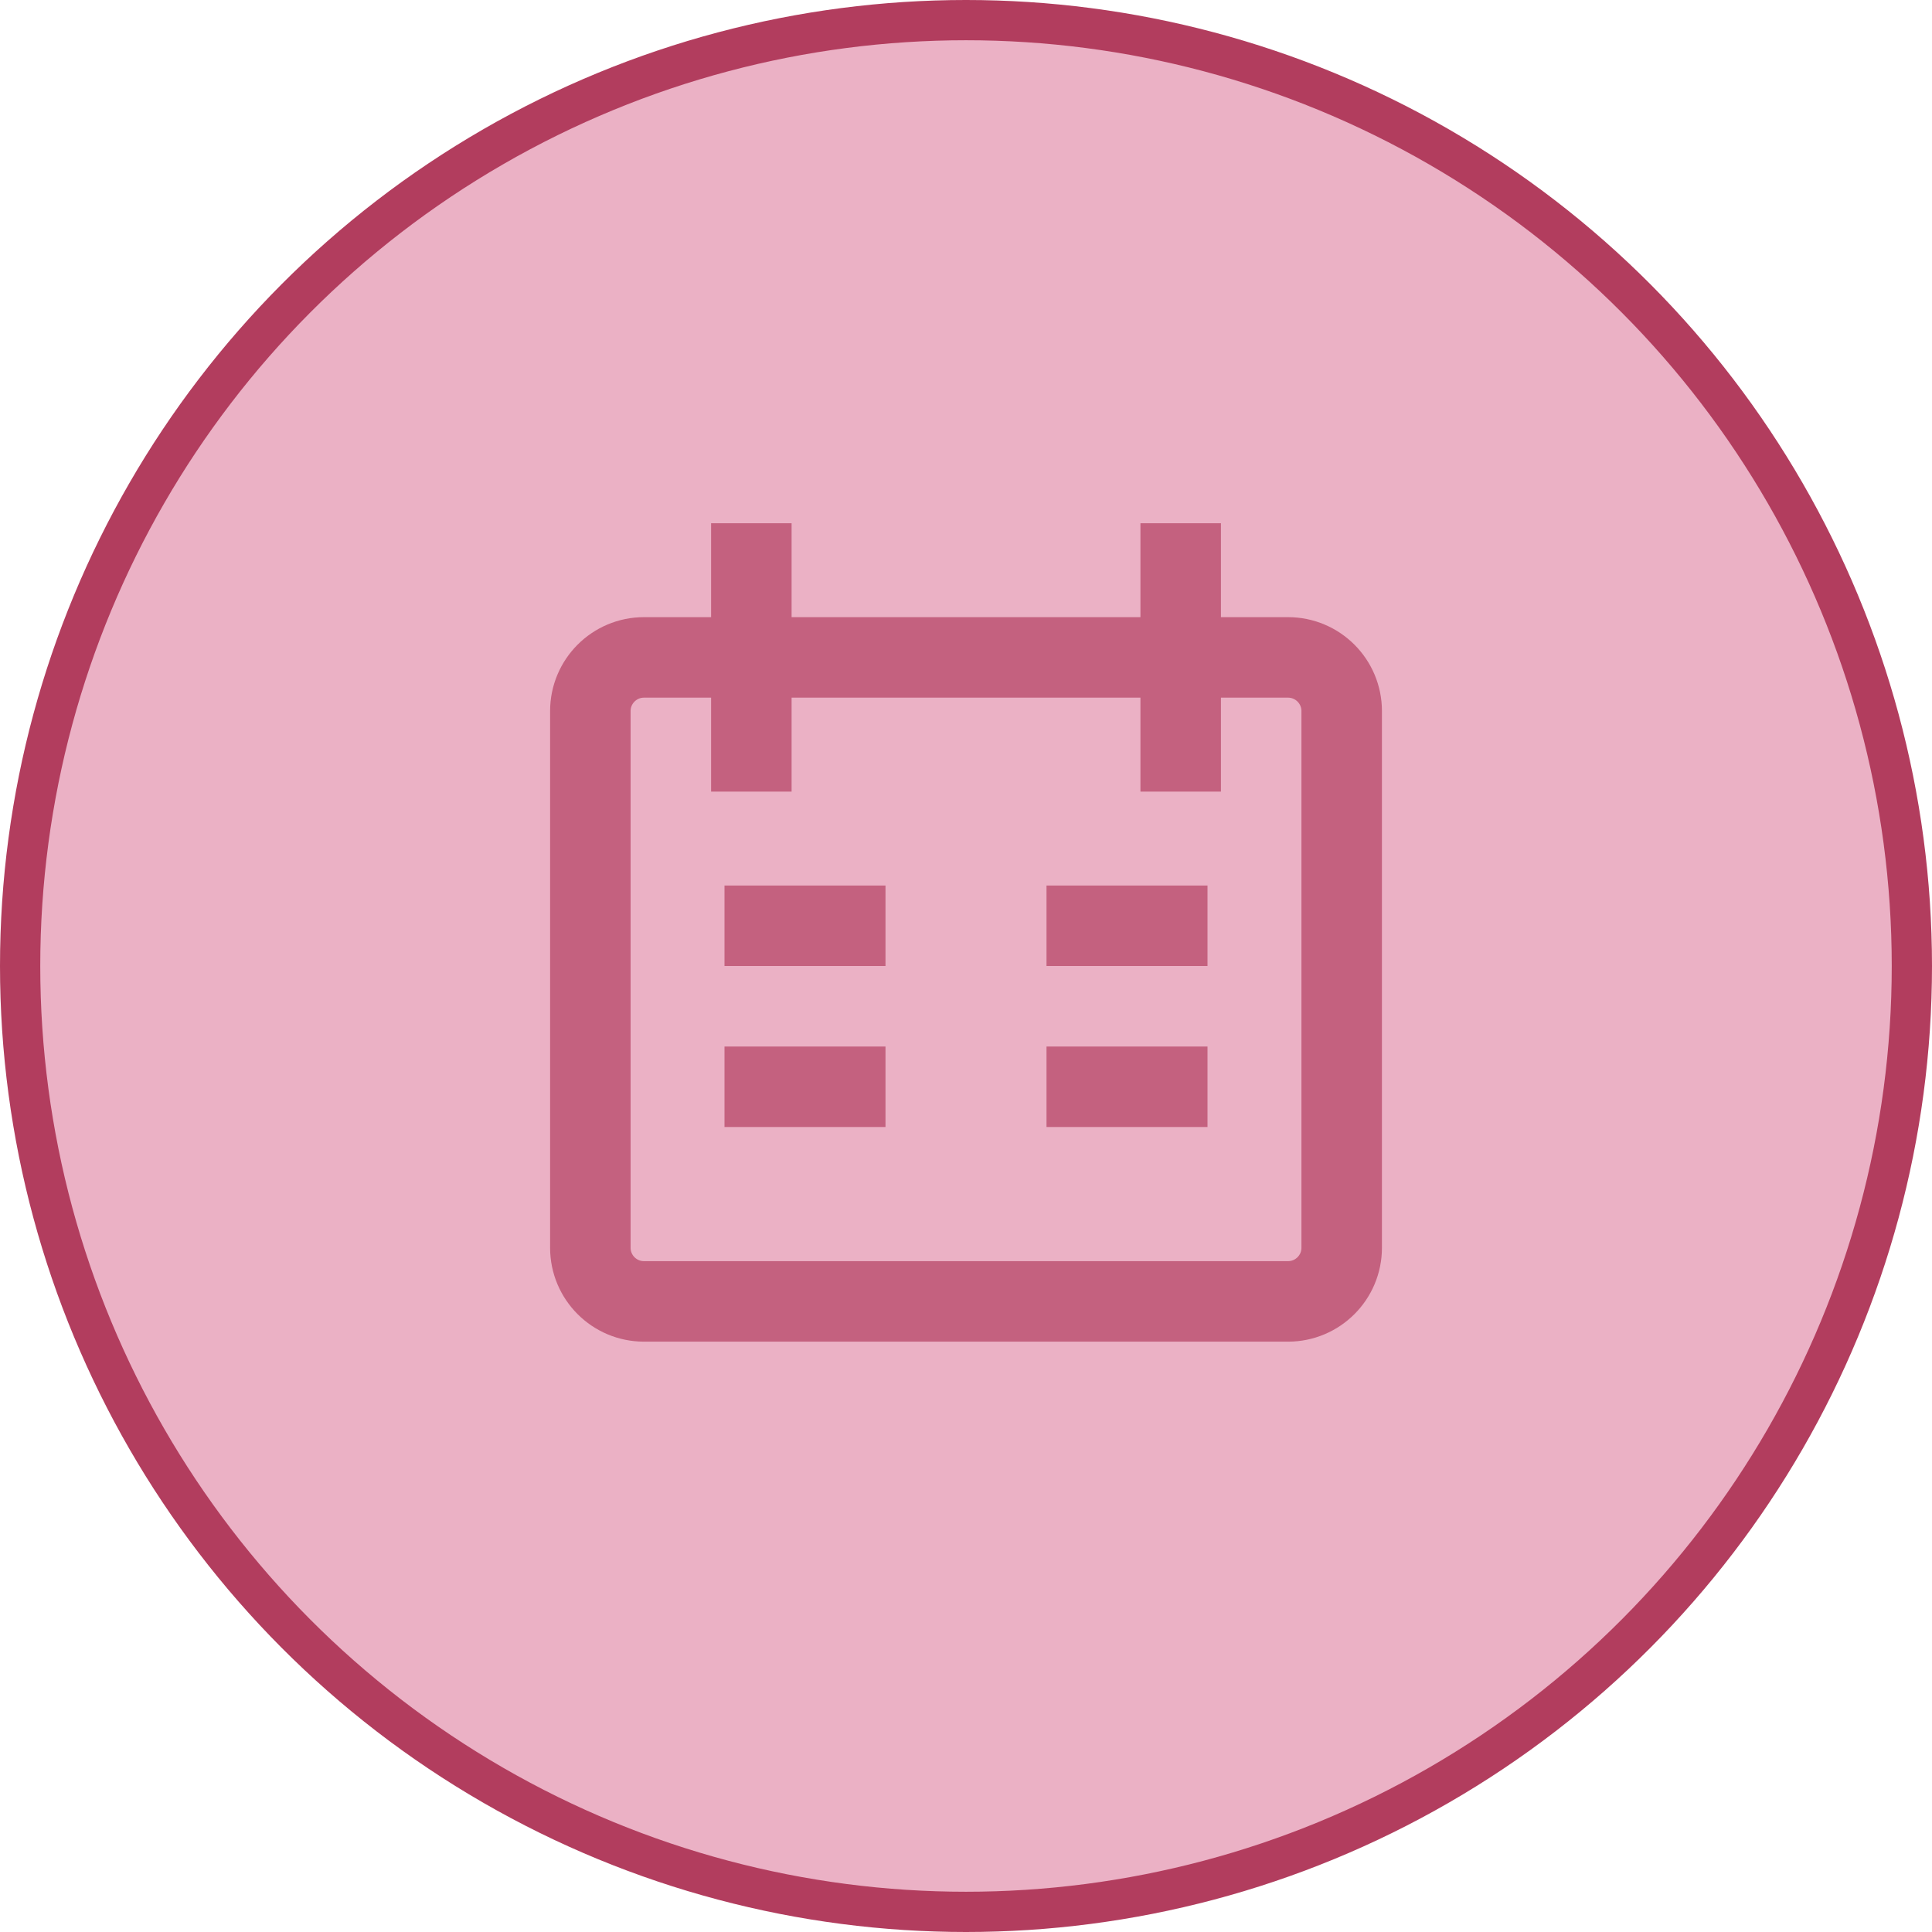
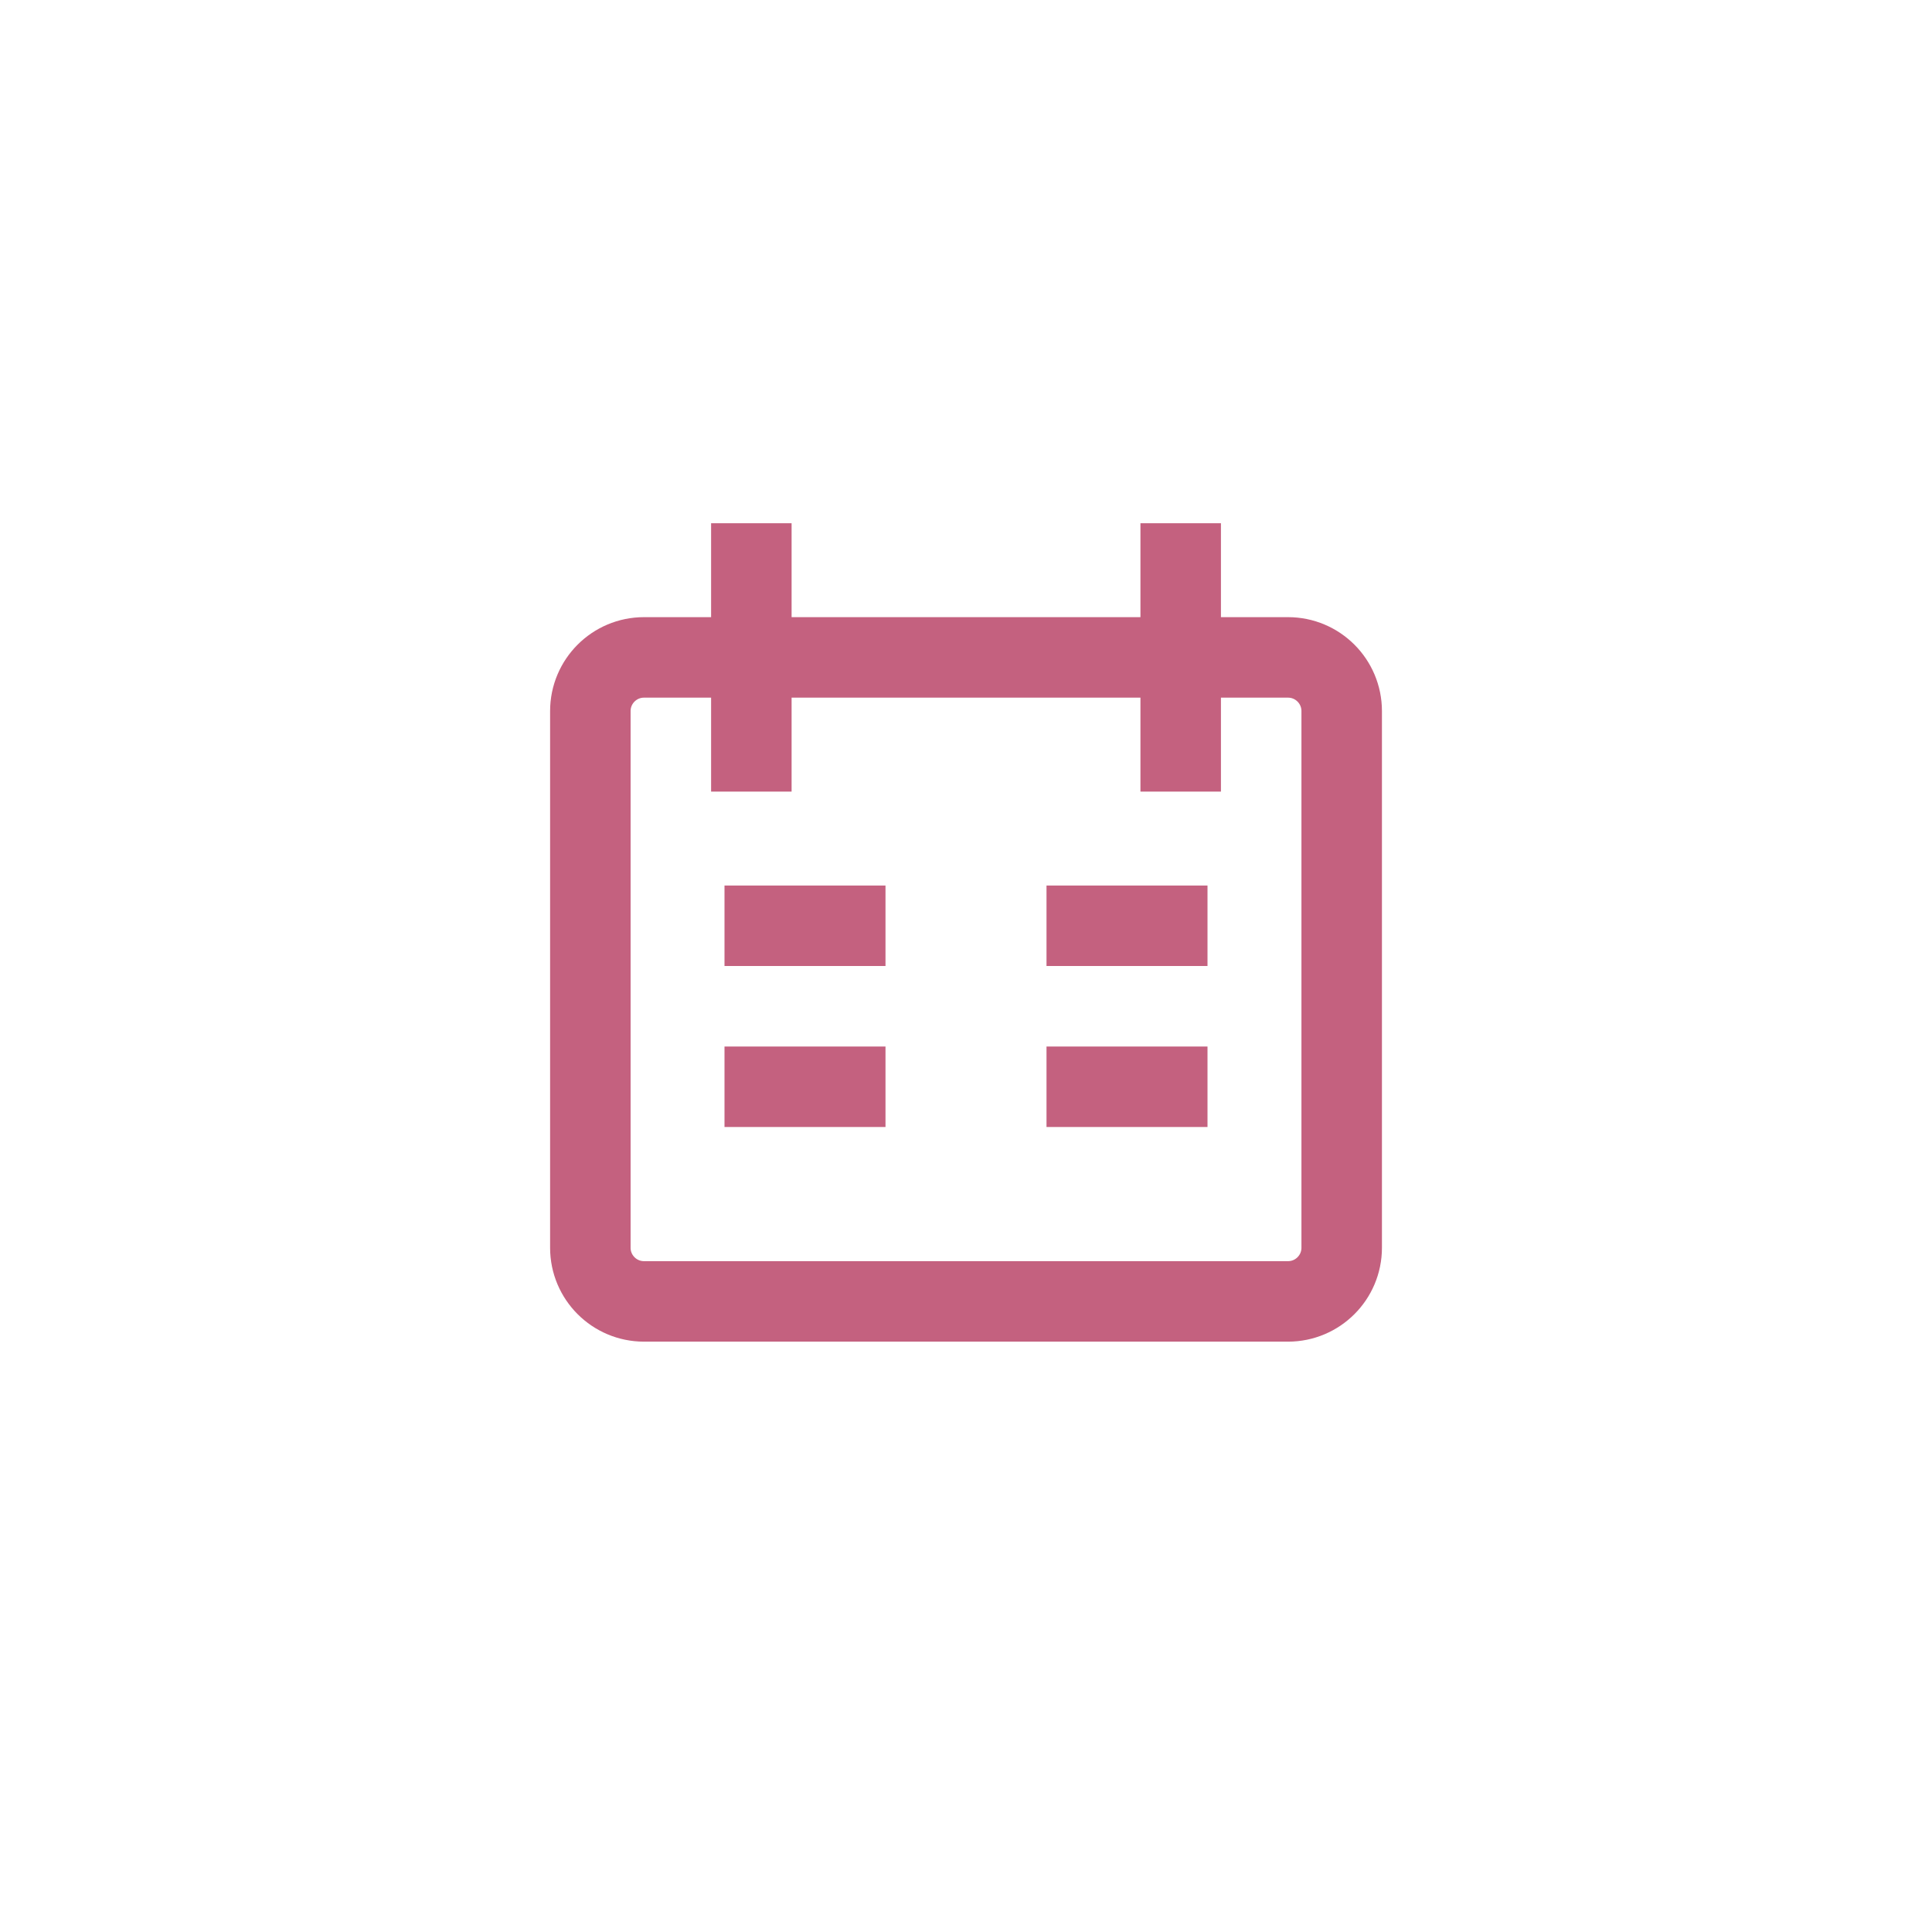
<svg xmlns="http://www.w3.org/2000/svg" width="48" height="48" viewBox="0 0 48 48" fill="none">
-   <circle cx="24" cy="24" r="23.5" fill="#EBB1C5" stroke="#B23D5E" />
  <path d="M18.667 13V19.667M29.334 13V19.667M18 23H22M30 23H26M18 27H22M26 27H30M16 16.333H32C32.737 16.333 33.334 16.93 33.334 17.667V31C33.334 31.736 32.737 32.333 32 32.333H16C15.264 32.333 14.667 31.736 14.667 31V17.667C14.667 16.93 15.264 16.333 16 16.333Z" stroke="#C4617F" stroke-width="2" />
</svg>